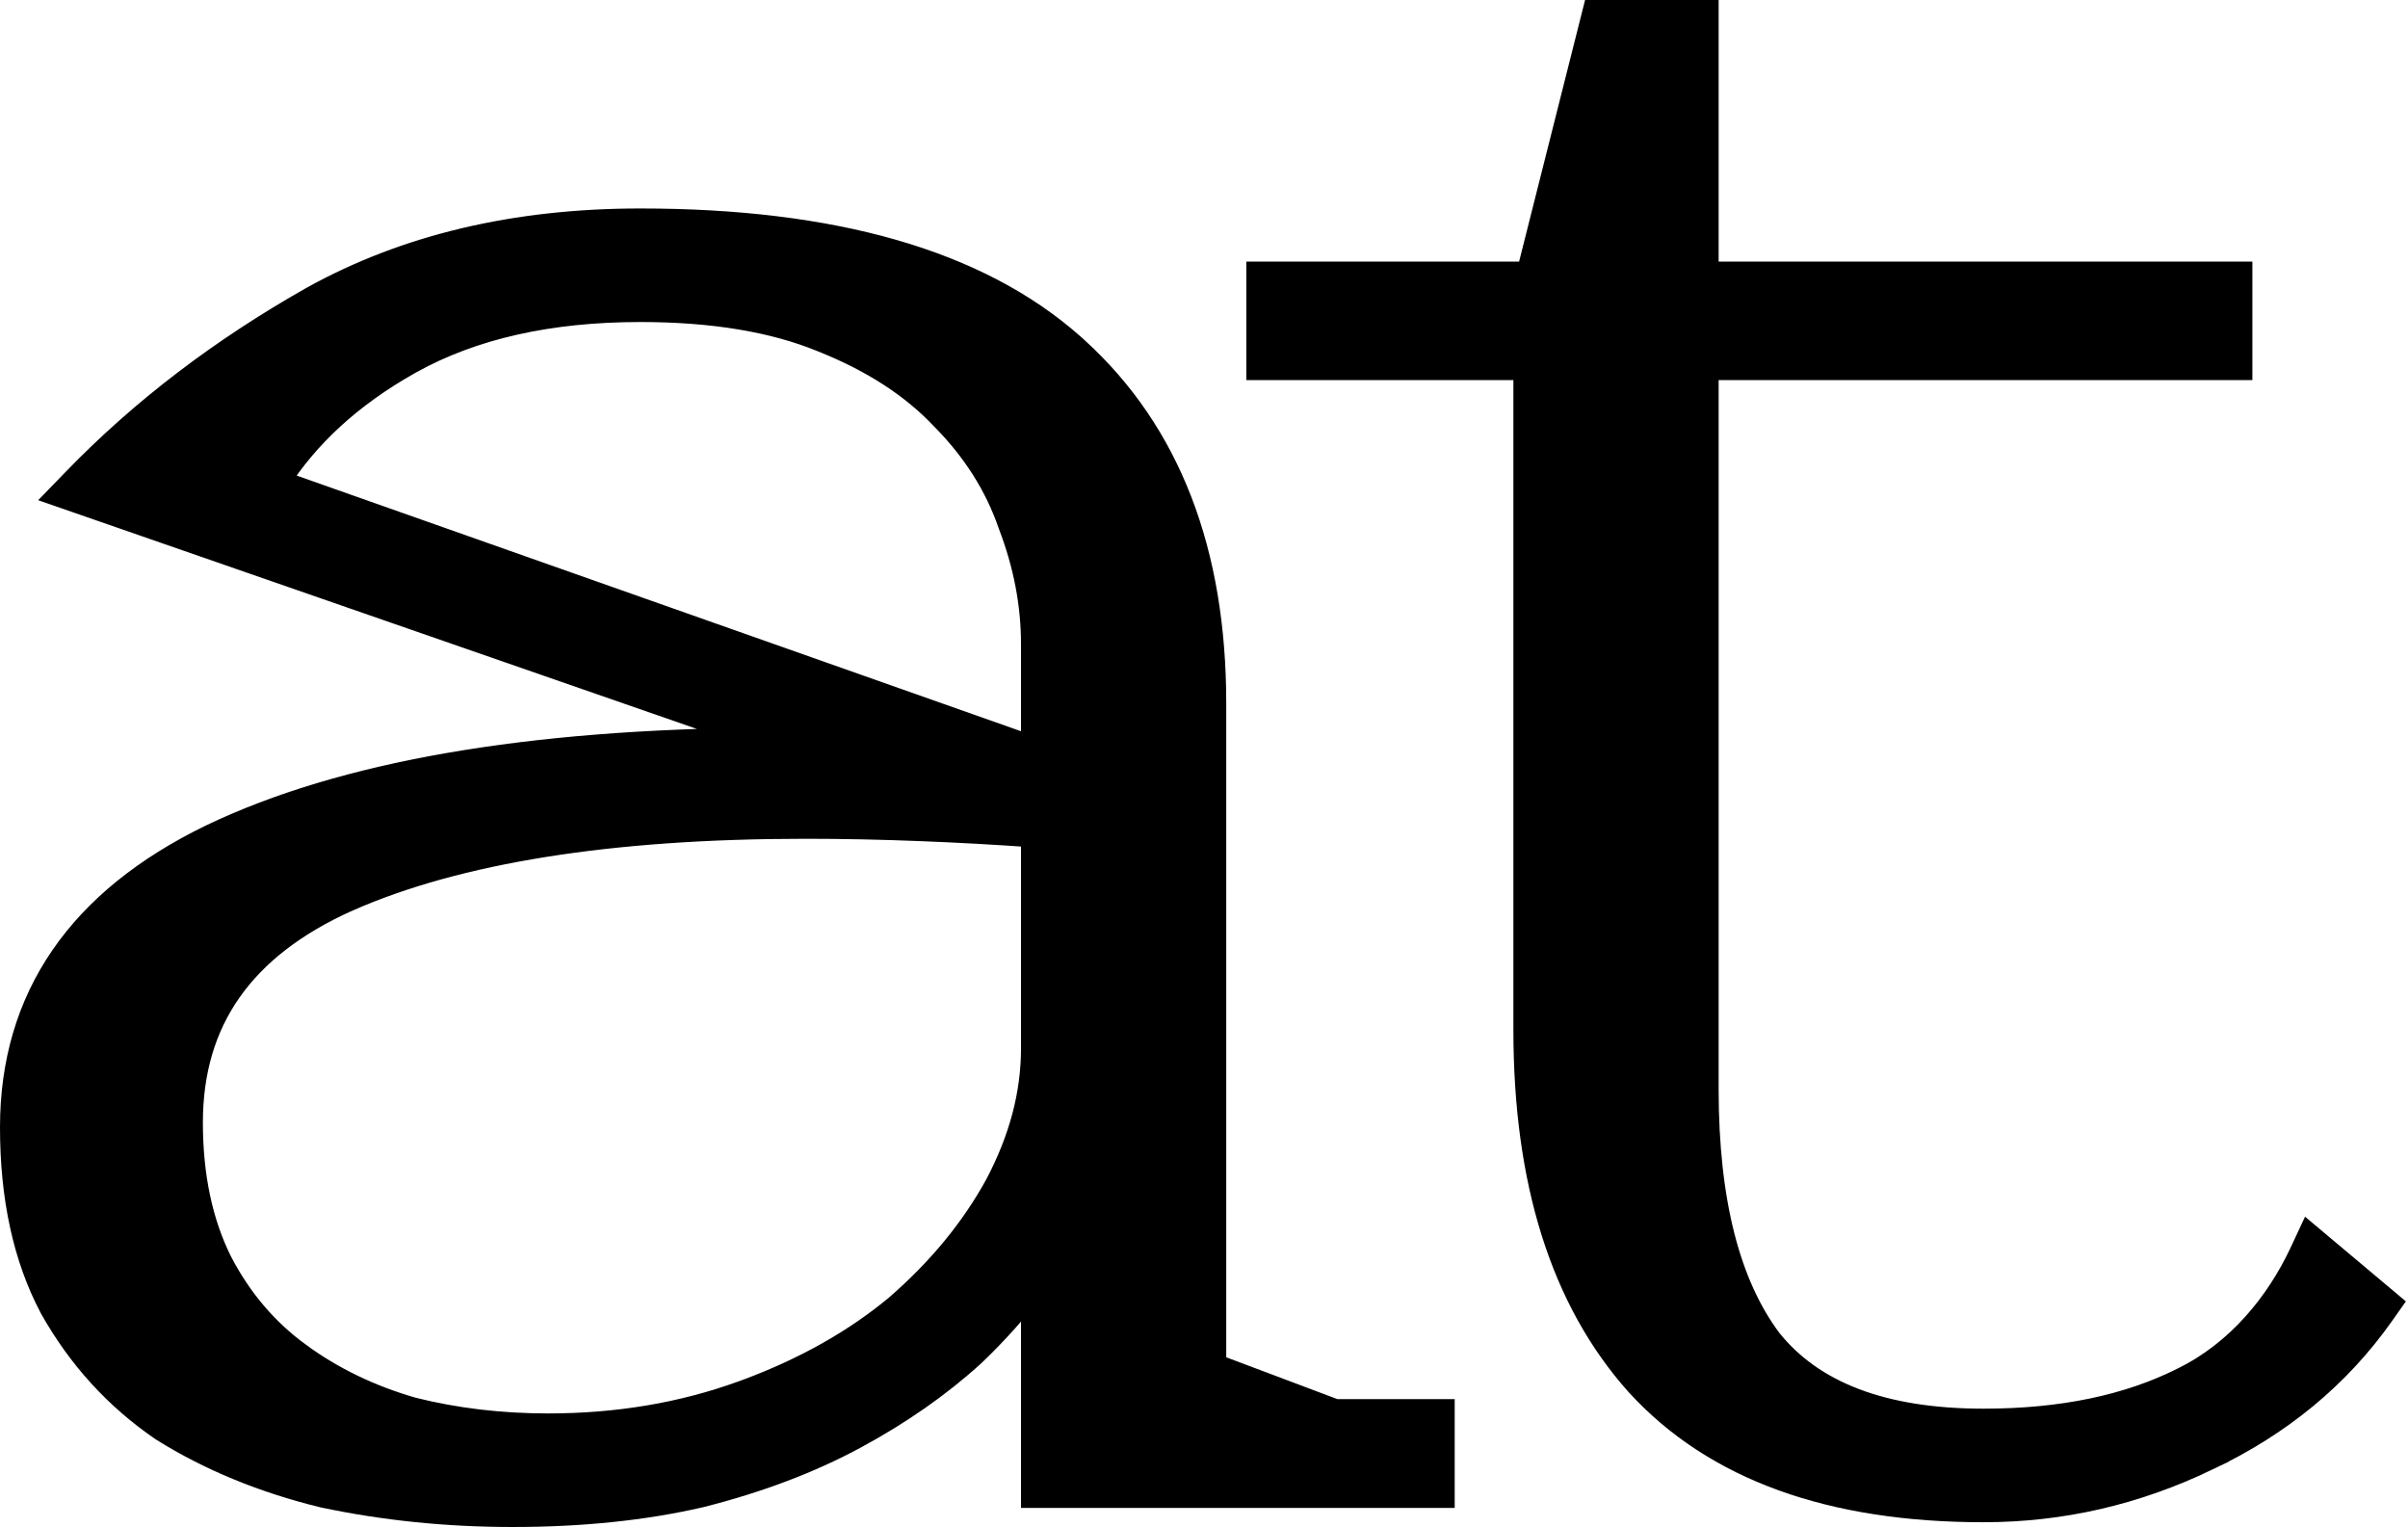
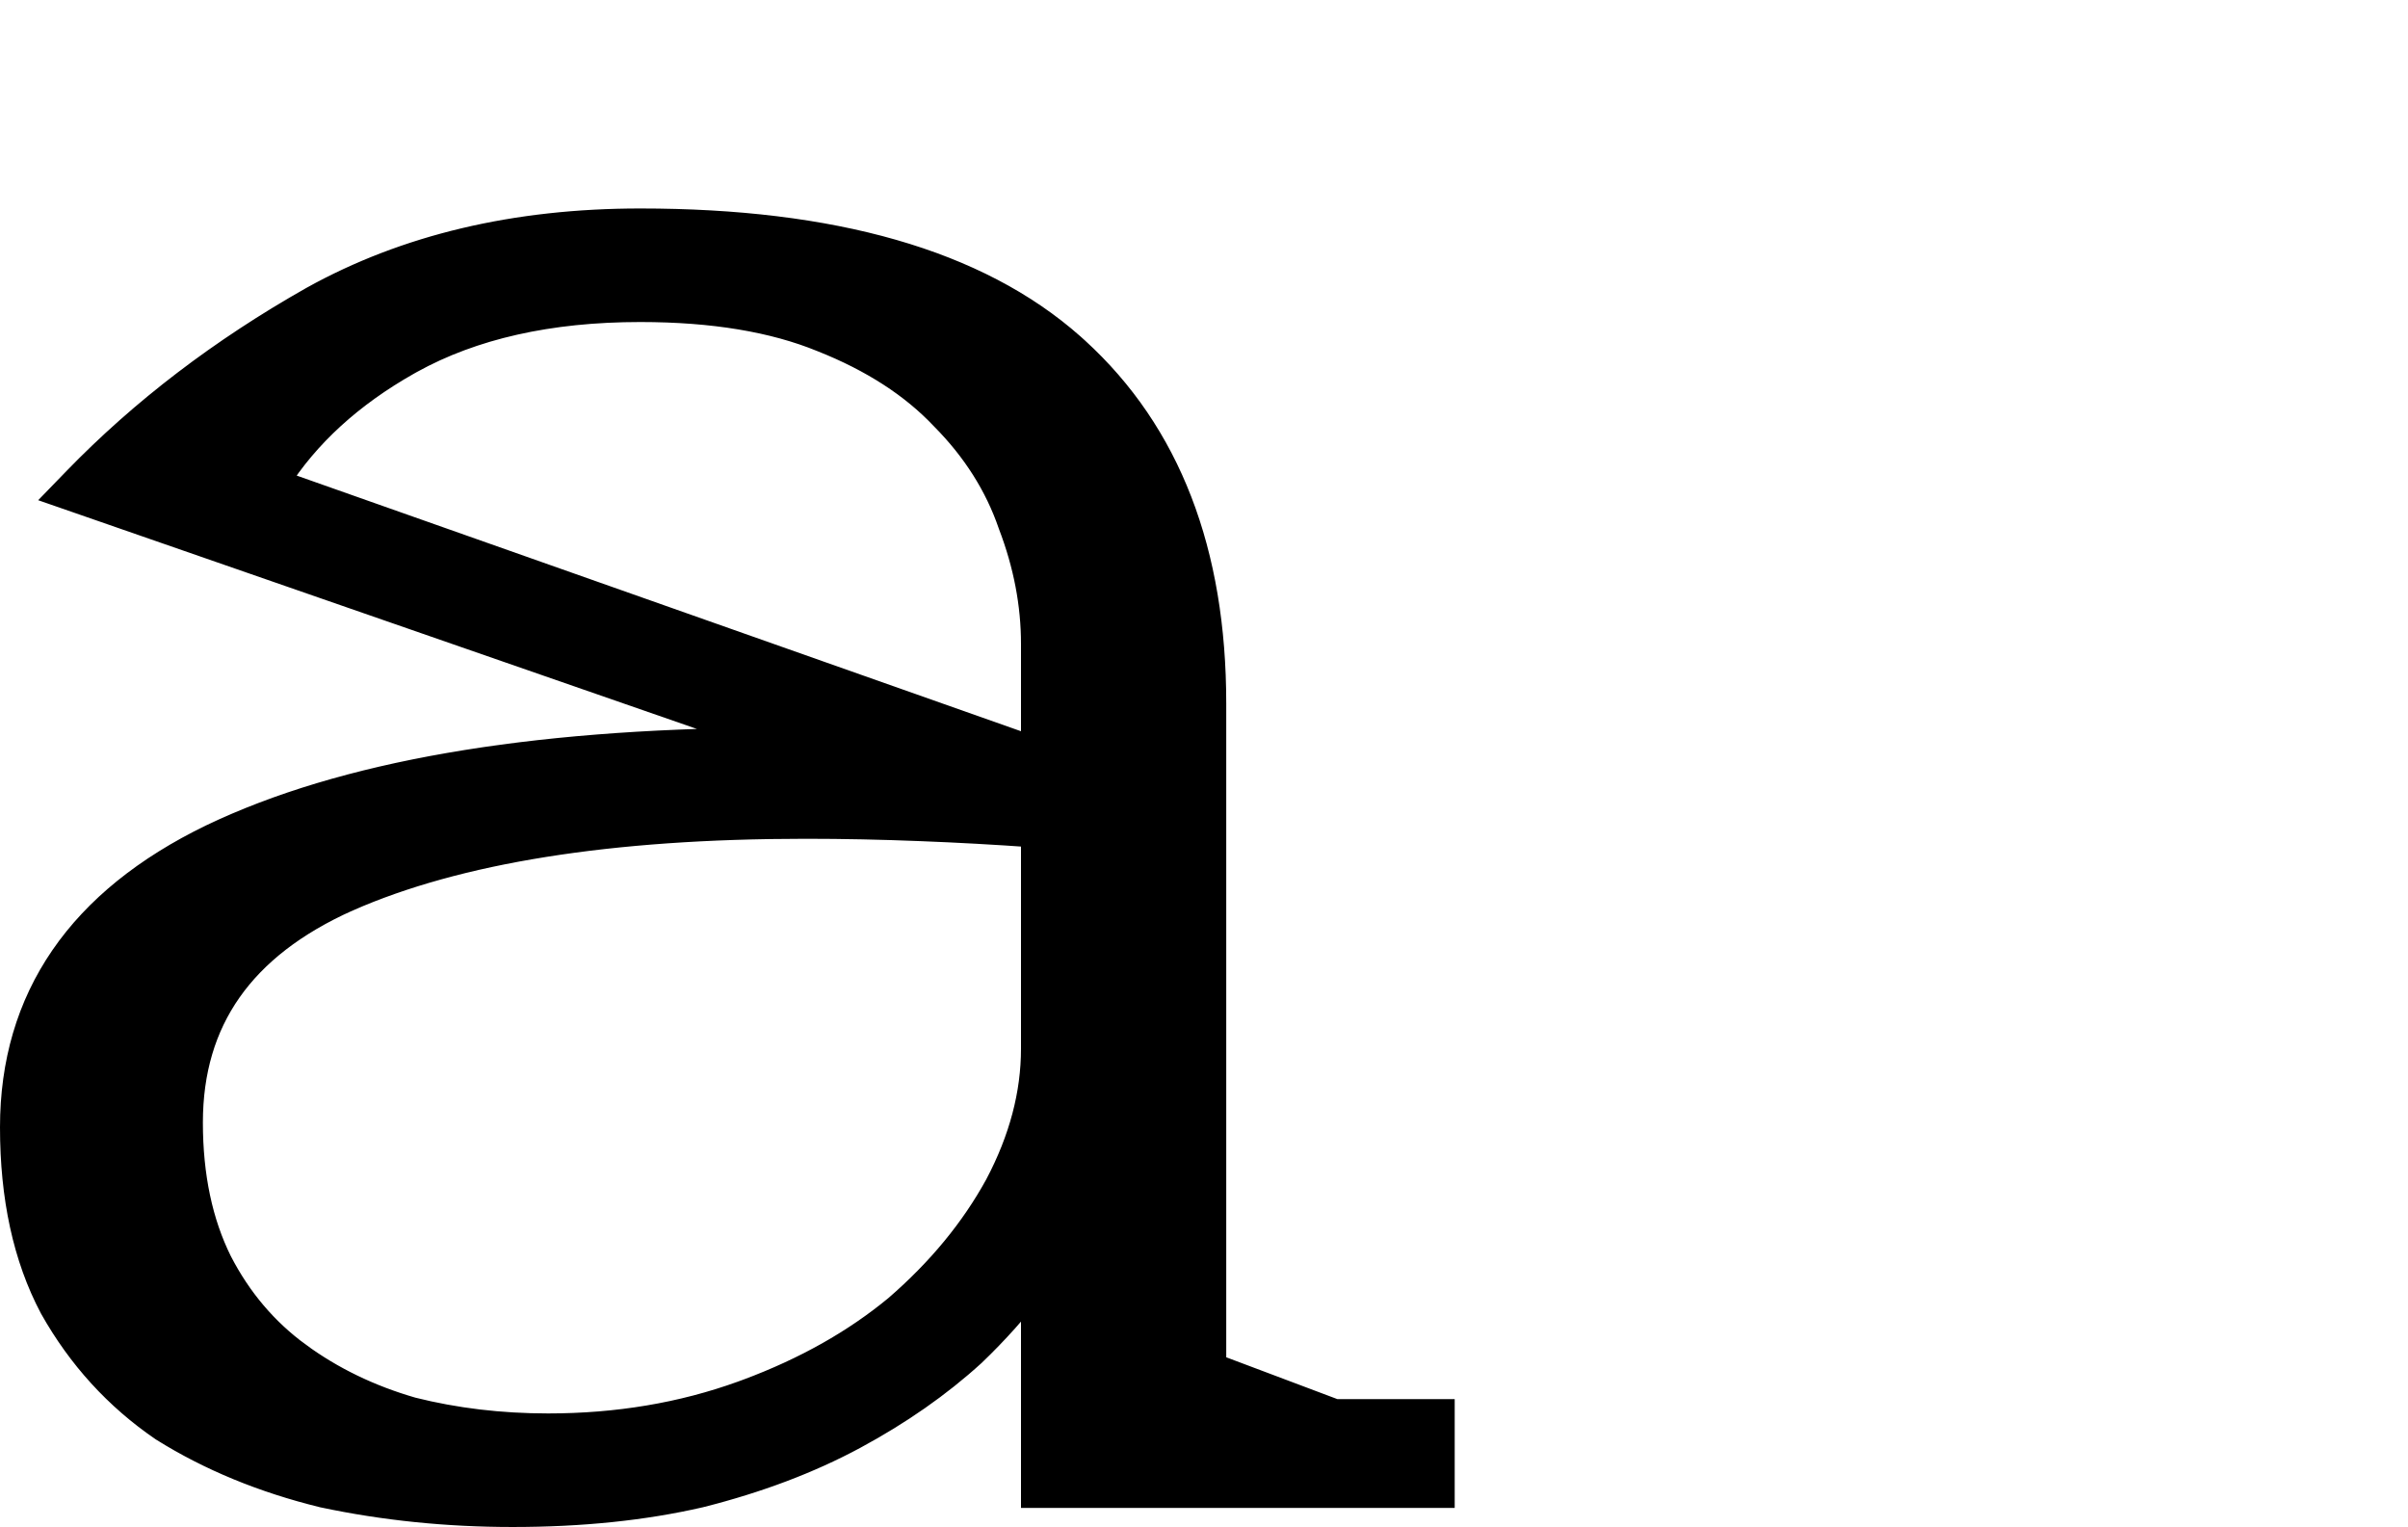
<svg xmlns="http://www.w3.org/2000/svg" width="653" height="414" viewBox="0 0 653 414" fill="none">
  <path d="M173.636 60.022C225.732 60.022 264.981 71.067 290.679 93.829L291.874 94.904C316.776 117.614 329.031 149.726 329.031 190.712V370.409L362.059 382.839H390.985V405.334H280.372V348.456C275.555 354.825 270.051 360.977 263.863 366.912L263.831 366.944L263.798 366.973C254.591 375.365 243.883 382.844 231.697 389.419C219.441 396.033 205.49 401.295 189.872 405.228L189.838 405.237L189.803 405.245C174.546 408.759 157.613 410.5 139.026 410.5C121.278 410.5 104.157 408.756 87.669 405.258L87.615 405.246L87.562 405.234C71.433 401.281 56.98 395.336 44.24 387.37L44.179 387.332L44.12 387.292C31.703 378.803 21.725 367.853 14.204 354.482L14.161 354.404C6.996 340.869 3.5 324.564 3.5 305.634C3.5 288.214 8.001 272.819 17.094 259.588C26.168 246.385 39.675 235.537 57.386 226.947L57.394 226.943L57.401 226.94C93.11 209.831 143.268 201.202 207.58 200.77H207.604C207.978 200.77 208.352 200.774 208.727 200.778L21.875 135.911L16.688 134.111L20.51 130.168C38.707 111.401 60.129 95.059 84.75 81.135L84.761 81.129L84.772 81.122C110.159 67.013 139.819 60.022 173.636 60.022ZM218.499 223.911C165.314 223.912 123.994 230.566 94.291 243.63L94.29 243.629C79.775 250.108 69.127 258.411 62.099 268.424C55.085 278.416 51.519 290.337 51.519 304.345C51.519 318.969 54.212 331.539 59.476 342.154C64.79 352.439 71.913 360.829 80.851 367.376H80.85C89.882 373.992 100.17 378.978 111.744 382.317C123.39 385.244 135.685 386.713 148.641 386.713C167.497 386.713 185.036 383.759 201.286 377.882L202.811 377.323C218.487 371.488 231.925 363.905 243.172 354.601C254.829 344.526 263.933 333.458 270.539 321.402C277.134 308.936 280.372 296.59 280.372 284.328V226.248C269.994 225.508 259.792 224.943 249.768 224.554H249.763C239.126 224.125 228.705 223.911 218.499 223.911ZM173.636 83.808C148.834 83.808 128.149 88.522 111.42 97.762L110.626 98.205C95.008 107.031 83.186 117.887 75.019 130.732L280.372 203.198V174.571C280.372 163.836 278.325 153.066 274.192 142.246L274.172 142.192L274.152 142.135C270.492 131.481 264.382 121.812 255.752 113.119L255.722 113.088L255.692 113.058C247.566 104.462 236.704 97.402 222.977 91.954L222.941 91.941C209.811 86.567 193.416 83.808 173.636 83.808Z" fill="black" stroke="black" stroke-width="7" />
-   <path d="M462.56 3.5V74.422H607.298V99.549H462.56V295.306C462.56 325.896 468.471 348.458 479.763 363.524C491.248 377.86 510.306 385.421 537.893 385.421C559.276 385.421 577.295 381.619 592.076 374.174L592.094 374.166L592.11 374.157C607.027 366.847 617.828 353.677 624.395 339.616L626.324 335.484L629.816 338.417L645.251 351.378L647.714 353.446L645.86 356.075C633.958 372.949 618.098 386.023 598.37 395.304L598.371 395.305C579.106 404.568 558.936 409.208 537.893 409.208C496.691 409.208 465.26 398.056 444.299 375.144L444.273 375.116C423.862 352.316 413.9 320.162 413.9 279.163V99.549H341.478V74.422H414.674L431.898 6.144L432.565 3.5H462.56Z" fill="black" stroke="black" stroke-width="7" />
</svg>